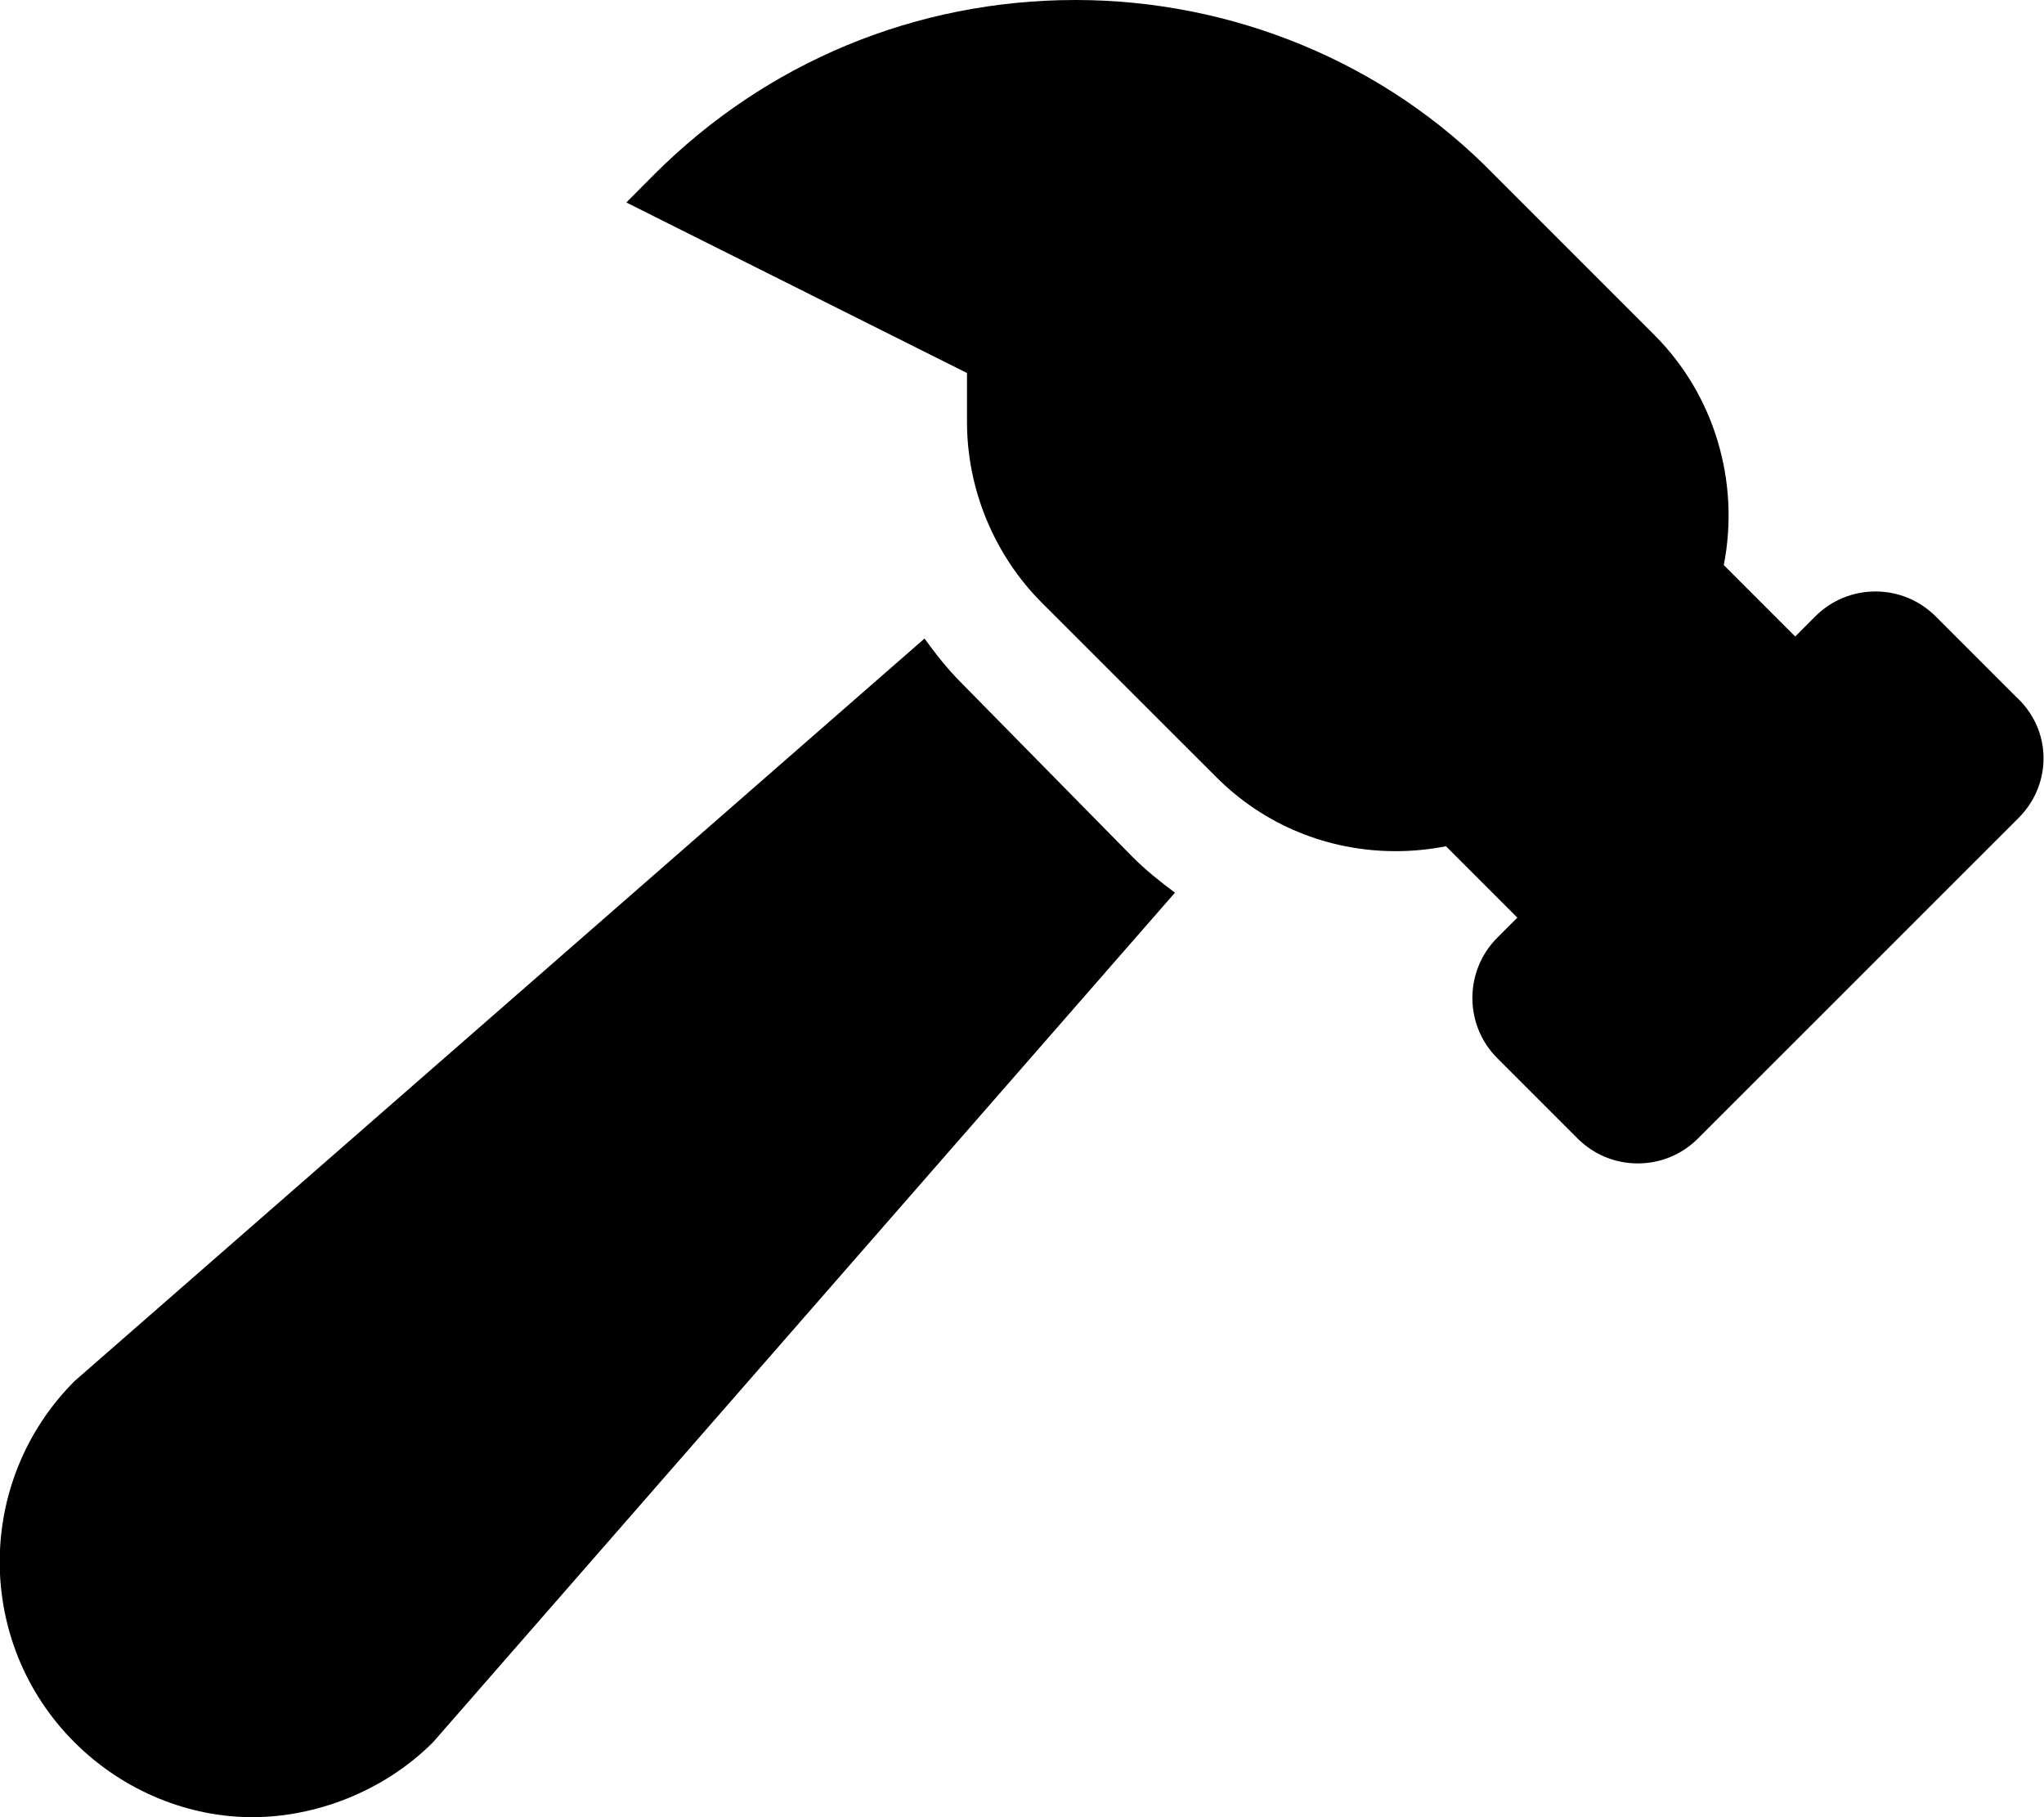
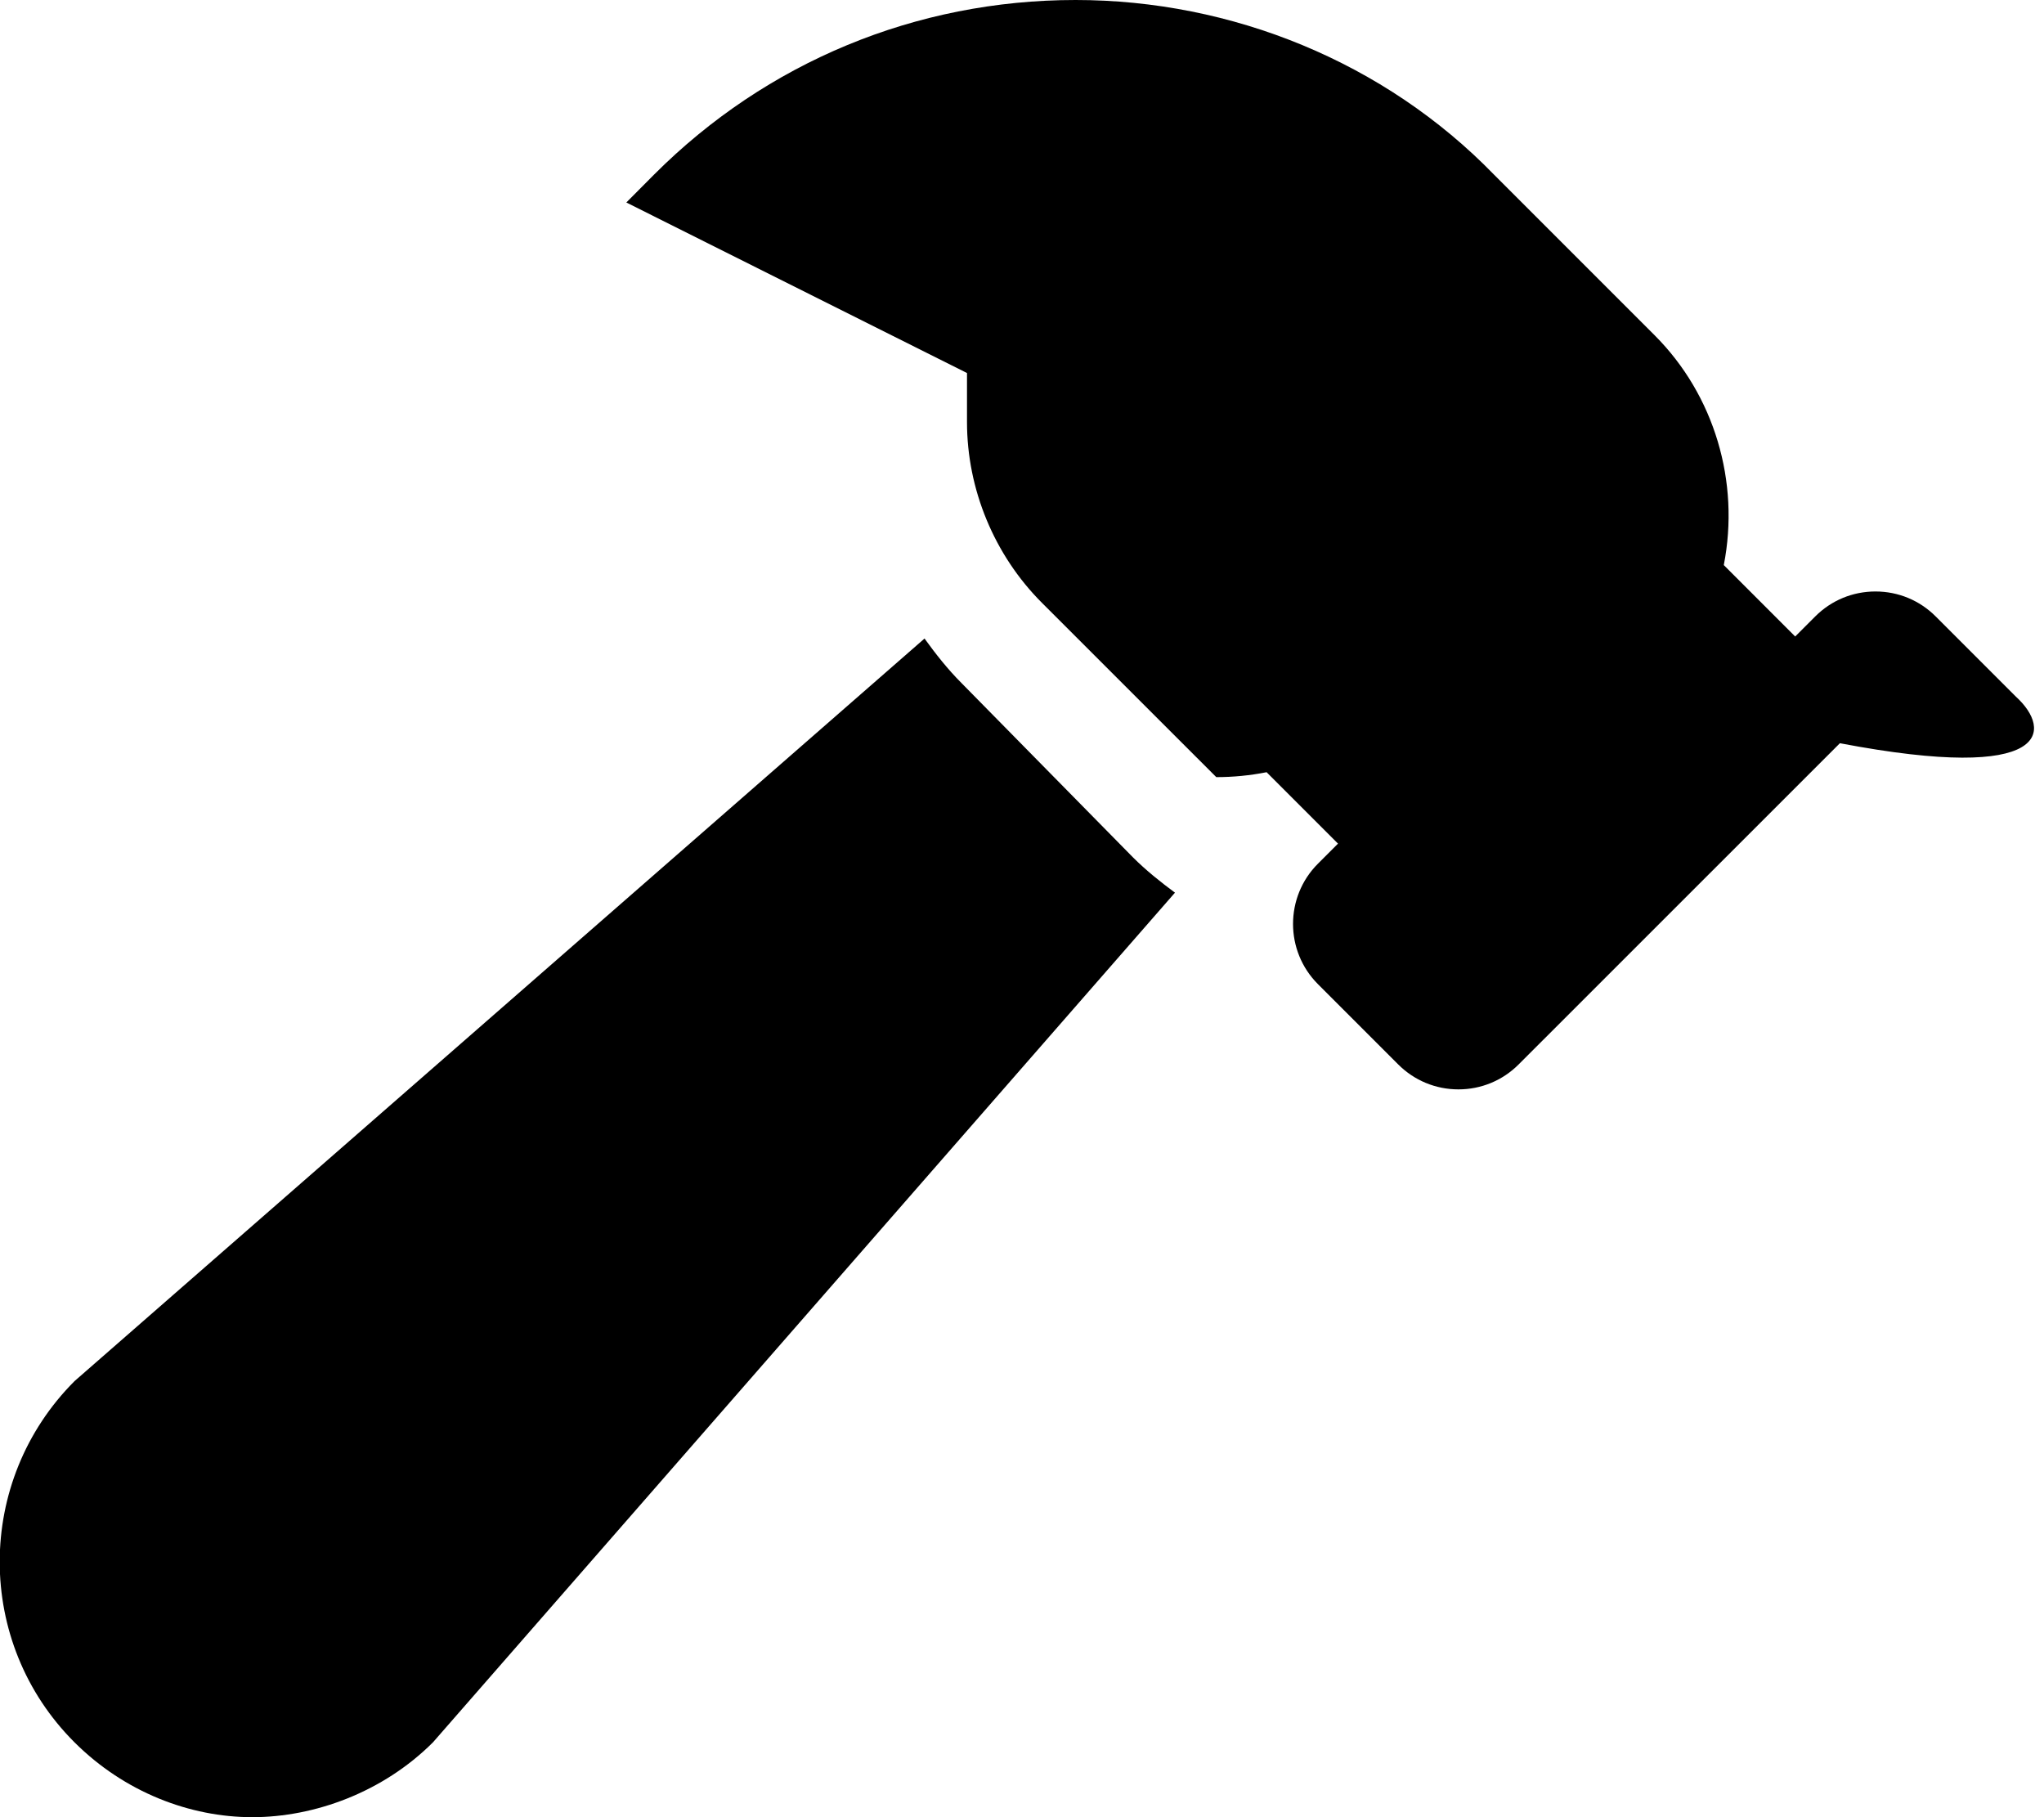
<svg xmlns="http://www.w3.org/2000/svg" viewBox="0 0 576 512">
-   <path d="M568.1 196.3l-22.62-22.62c-4.533-4.533-10.56-7.029-16.97-7.029s-12.44 2.496-16.97 7.029l-5.654 5.656l-20.12-20.12c4.596-23.46-2.652-47.9-19.47-64.73l-45.25-45.25C390.2 17.47 347.1 0 303.1 0C258.2 0 216 17.47 184.3 49.21L176.5 57.05L272.5 105.1v13.81c0 18.95 7.688 37.5 21.09 50.91l49.16 49.14c13.44 13.45 31.39 20.86 50.54 20.86c4.758 0 9.512-.465 14.18-1.387l20.12 20.12l-5.654 5.654c-9.357 9.357-9.357 24.58-.002 33.94l22.62 22.62c4.535 4.533 10.56 7.031 16.97 7.031s12.44-2.498 16.97-7.031l90.53-90.5C578.3 220.8 578.3 205.6 568.1 196.3zM270.9 192.4c-3.846-3.846-7.197-8.113-10.37-12.49l-239.5 209.2c-28.12 28.12-28.16 73.72-.037 101.8C35.12 505 53.56 512 71.1 512s36.84-7.031 50.91-21.09l209.1-239.4c-4.141-3.061-8.184-6.289-11.89-9.996L270.9 192.4z" />
+   <path d="M568.1 196.3l-22.62-22.62c-4.533-4.533-10.56-7.029-16.97-7.029s-12.44 2.496-16.97 7.029l-5.654 5.656l-20.12-20.12c4.596-23.46-2.652-47.9-19.47-64.73l-45.25-45.25C390.2 17.47 347.1 0 303.1 0C258.2 0 216 17.47 184.3 49.21L176.5 57.05L272.5 105.1v13.81c0 18.95 7.688 37.5 21.09 50.91l49.16 49.14c4.758 0 9.512-.465 14.18-1.387l20.12 20.12l-5.654 5.654c-9.357 9.357-9.357 24.58-.002 33.94l22.62 22.62c4.535 4.533 10.56 7.031 16.97 7.031s12.44-2.498 16.97-7.031l90.53-90.5C578.3 220.8 578.3 205.6 568.1 196.3zM270.9 192.4c-3.846-3.846-7.197-8.113-10.37-12.49l-239.5 209.2c-28.12 28.12-28.16 73.72-.037 101.8C35.12 505 53.56 512 71.1 512s36.84-7.031 50.91-21.09l209.1-239.4c-4.141-3.061-8.184-6.289-11.89-9.996L270.9 192.4z" />
</svg>